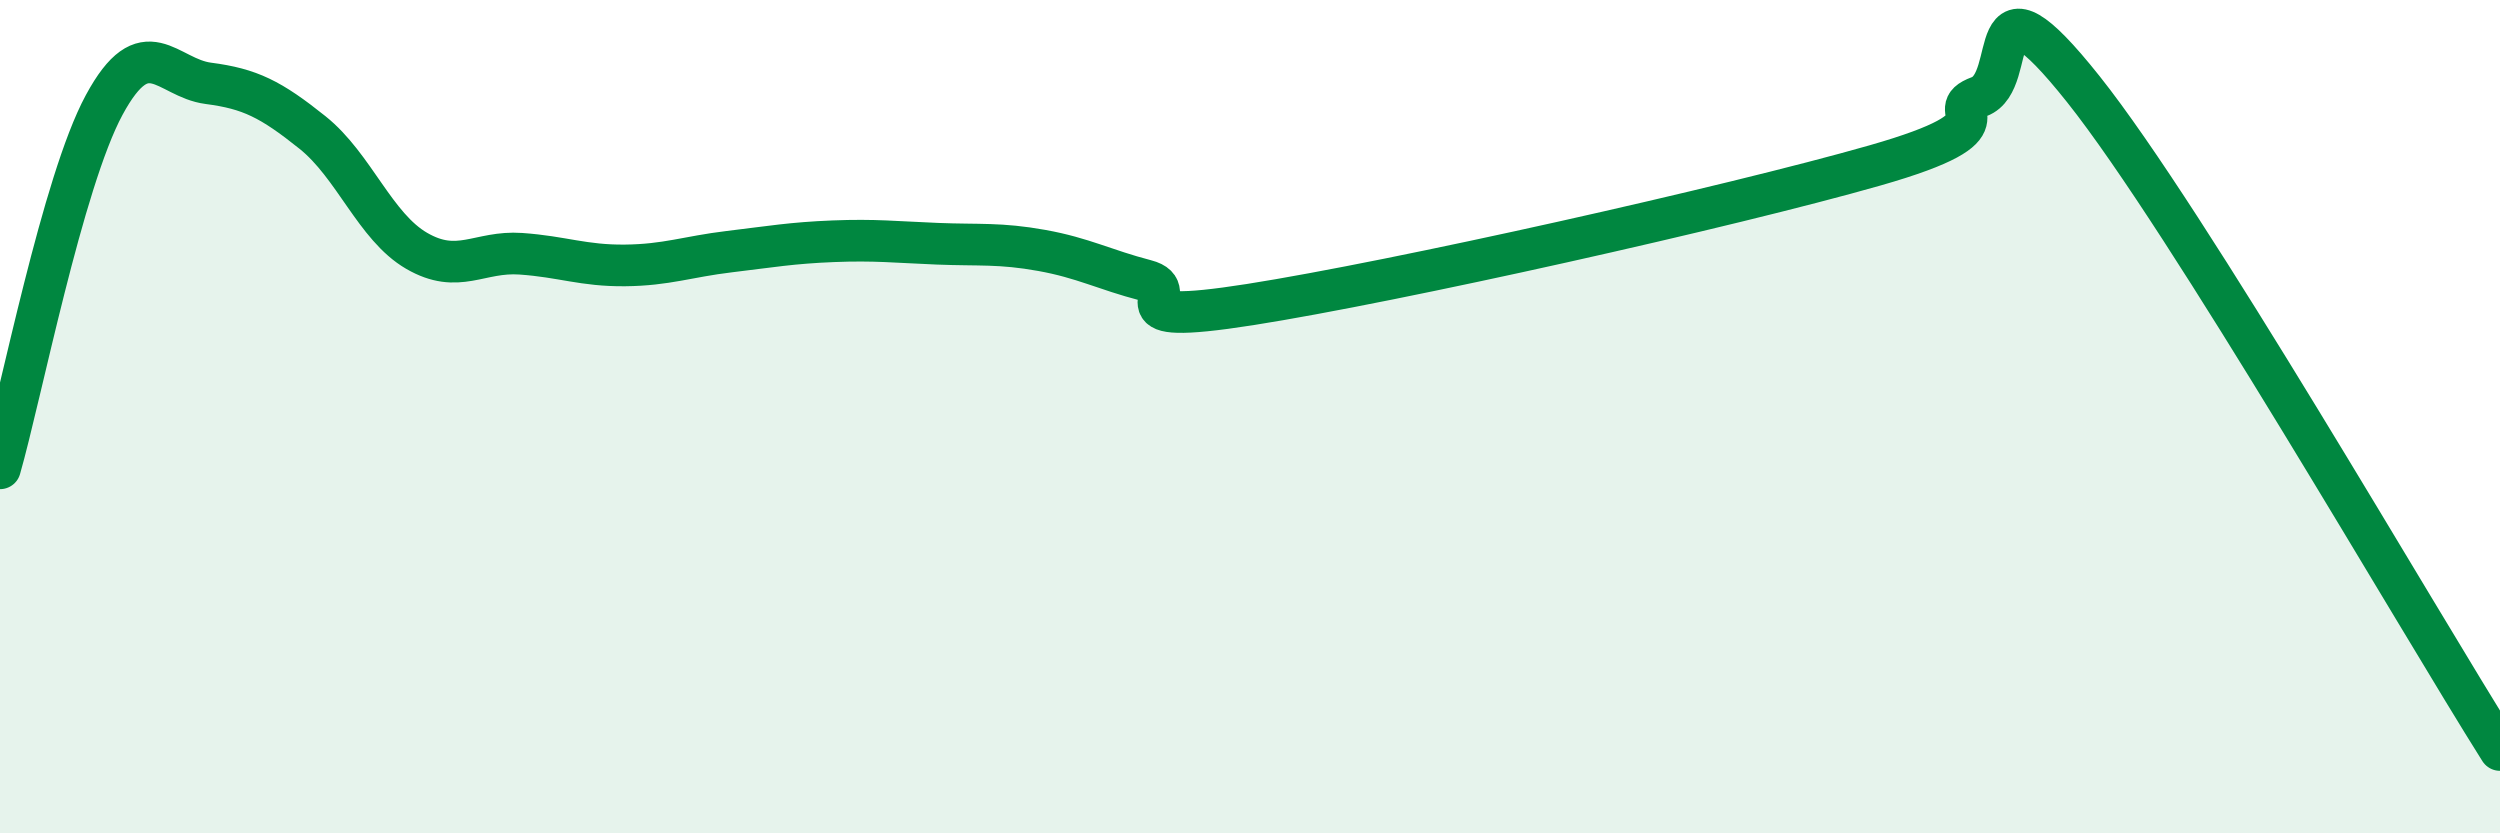
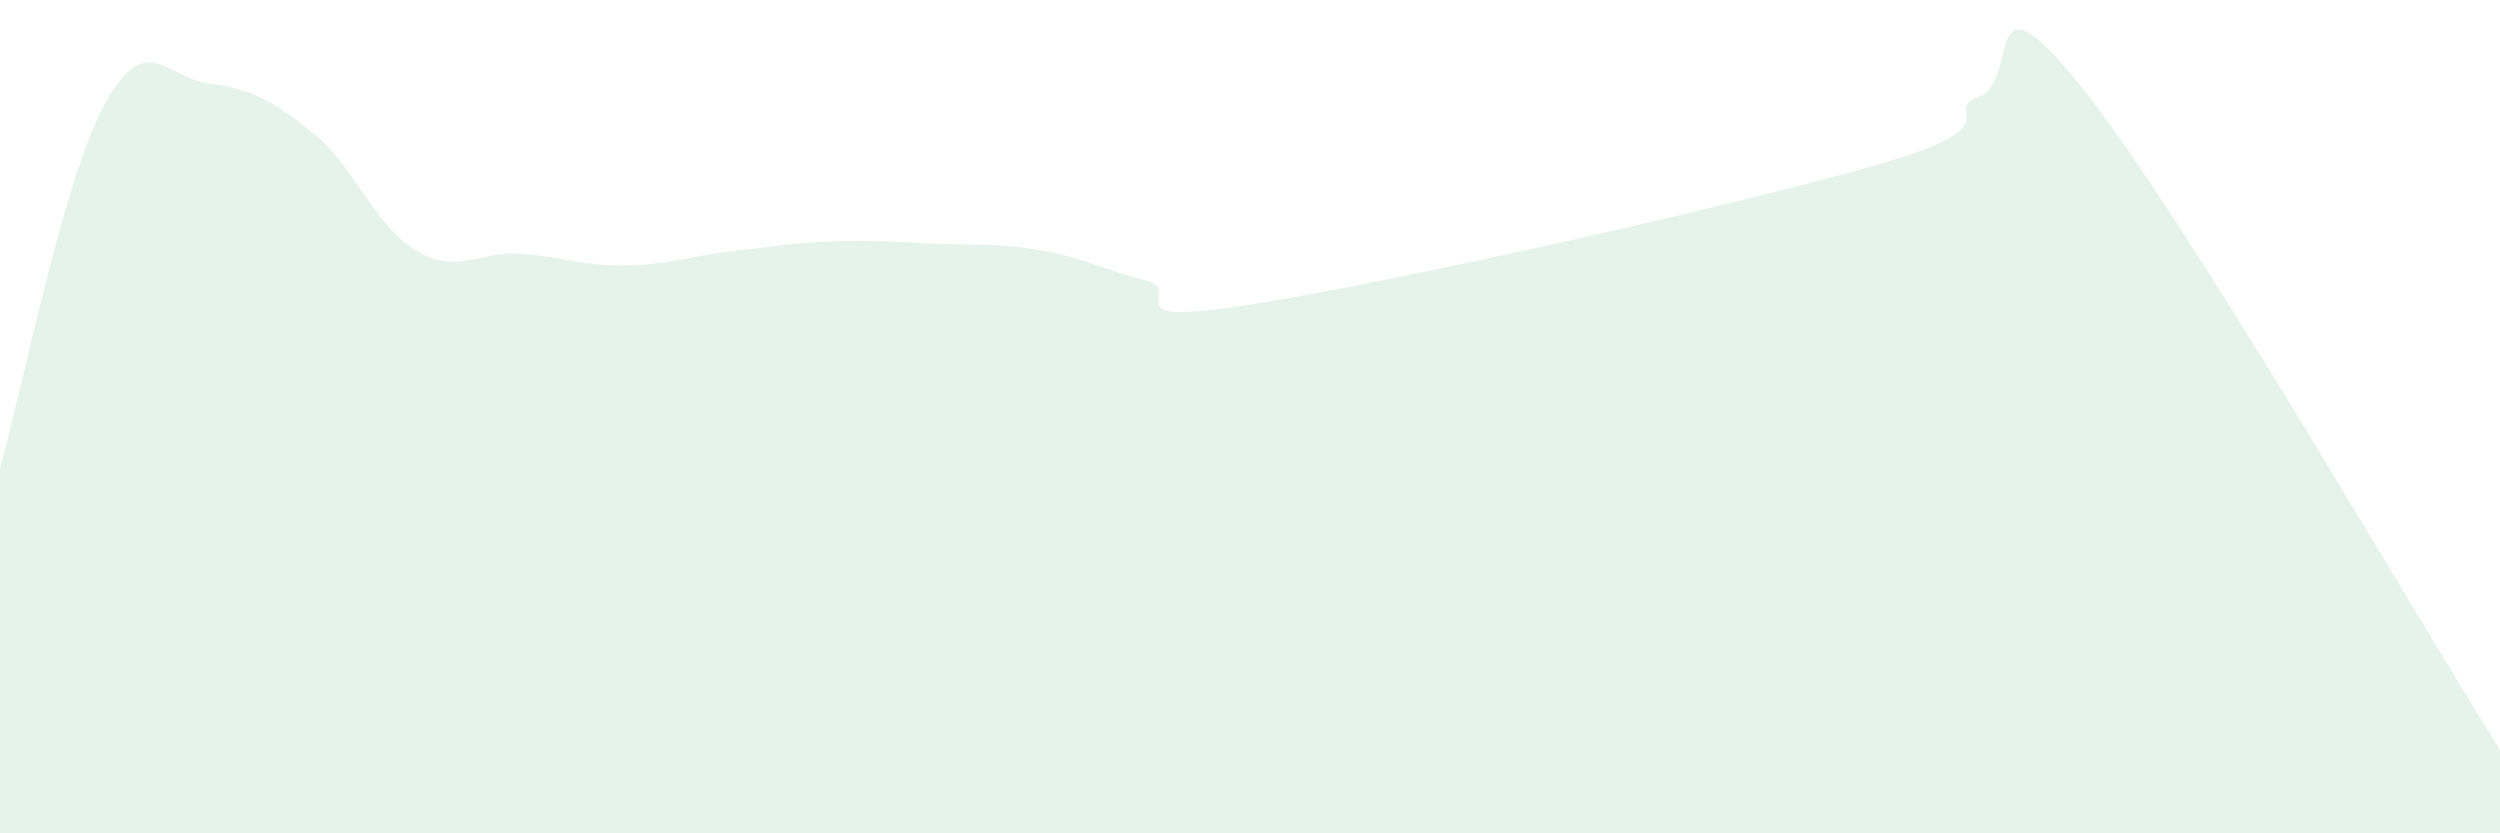
<svg xmlns="http://www.w3.org/2000/svg" width="60" height="20" viewBox="0 0 60 20">
  <path d="M 0,11.24 C 0.5,9.5 1.5,4.37 2.5,2.52 C 3.5,0.67 4,1.87 5,2 C 6,2.13 6.5,2.38 7.5,3.18 C 8.5,3.98 9,5.44 10,6.02 C 11,6.6 11.5,6.02 12.5,6.09 C 13.5,6.16 14,6.38 15,6.37 C 16,6.36 16.5,6.16 17.5,6.04 C 18.5,5.92 19,5.83 20,5.79 C 21,5.75 21.5,5.81 22.5,5.85 C 23.5,5.89 24,5.83 25,6.01 C 26,6.19 26.5,6.47 27.5,6.73 C 28.5,6.99 26.5,7.86 30,7.31 C 33.5,6.76 41.5,4.97 45,3.97 C 48.5,2.97 46.5,2.69 47.5,2.32 C 48.5,1.95 47.5,-1 50,2.14 C 52.5,5.28 58,14.83 60,18L60 20L0 20Z" fill="#008740" opacity="0.1" stroke-linecap="round" stroke-linejoin="round" />
-   <path d="M 0,11.24 C 0.5,9.5 1.5,4.37 2.5,2.52 C 3.5,0.67 4,1.87 5,2 C 6,2.13 6.5,2.38 7.5,3.18 C 8.5,3.98 9,5.44 10,6.02 C 11,6.6 11.5,6.02 12.5,6.09 C 13.5,6.16 14,6.38 15,6.37 C 16,6.36 16.5,6.16 17.5,6.04 C 18.5,5.92 19,5.83 20,5.79 C 21,5.75 21.5,5.81 22.5,5.85 C 23.5,5.89 24,5.83 25,6.01 C 26,6.19 26.5,6.47 27.5,6.73 C 28.5,6.99 26.5,7.86 30,7.31 C 33.5,6.76 41.5,4.97 45,3.97 C 48.5,2.97 46.5,2.69 47.5,2.32 C 48.5,1.95 47.5,-1 50,2.14 C 52.5,5.28 58,14.83 60,18" stroke="#008740" stroke-width="1" fill="none" stroke-linecap="round" stroke-linejoin="round" />
</svg>